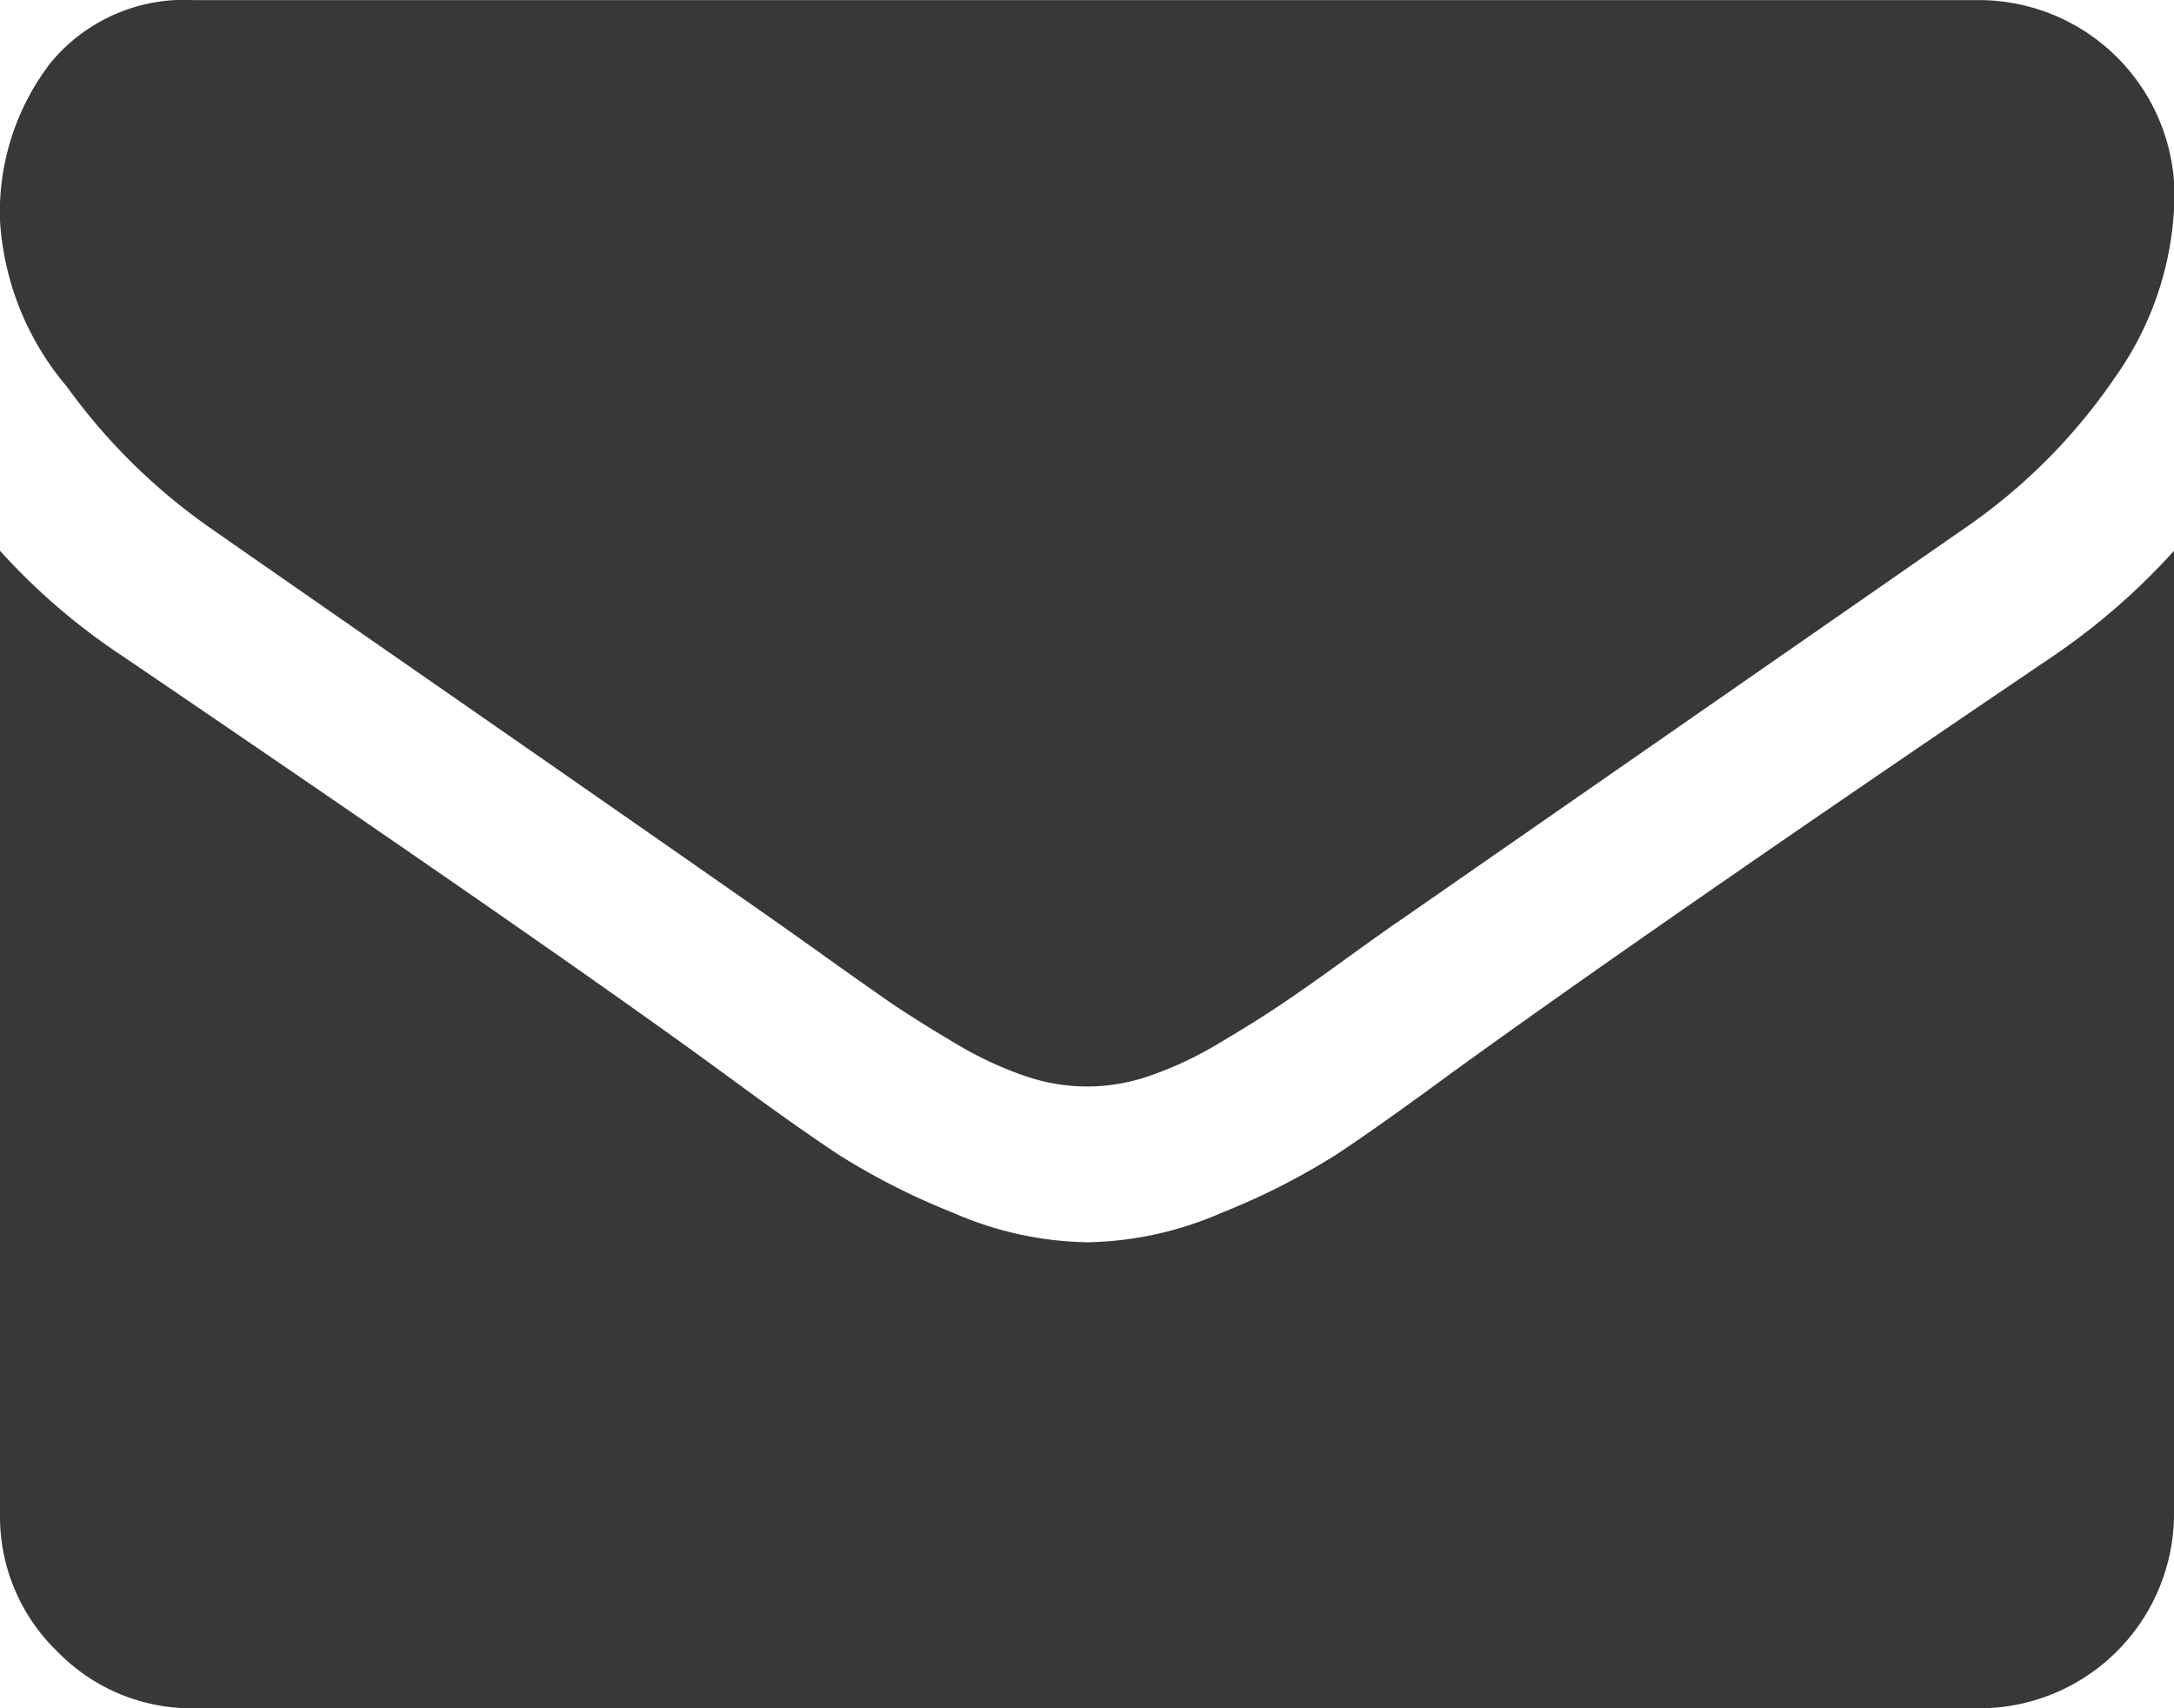
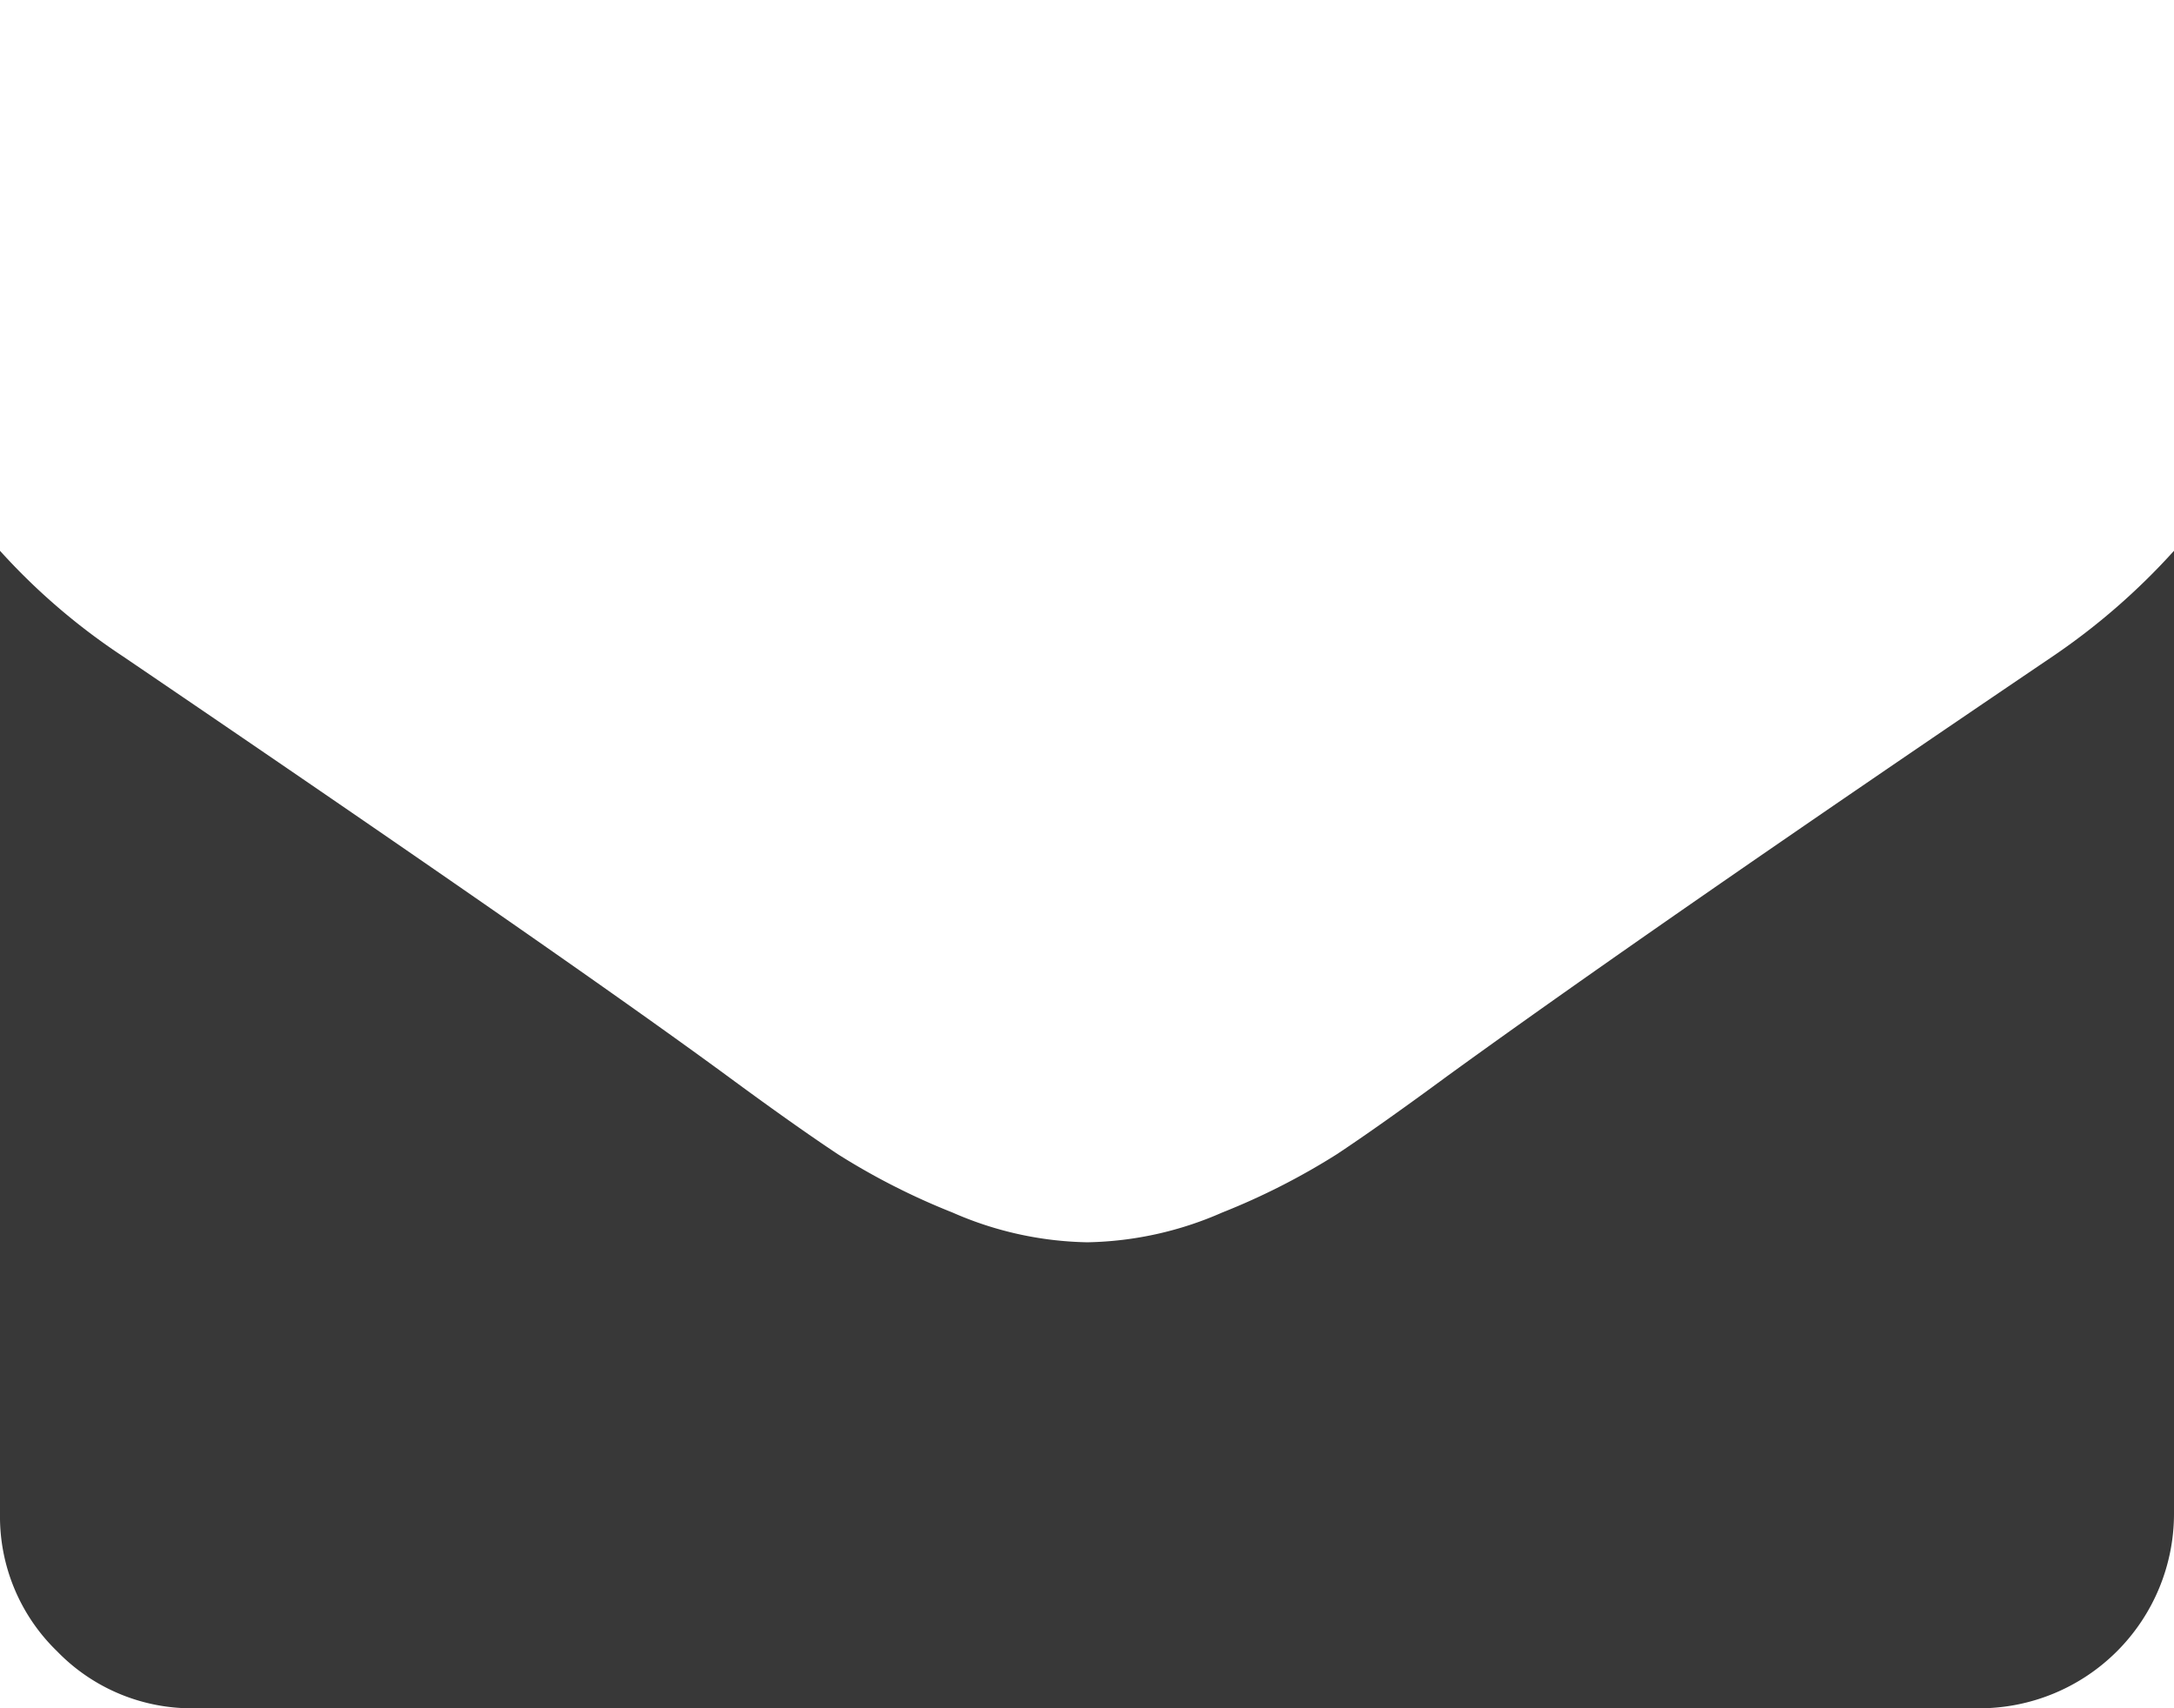
<svg xmlns="http://www.w3.org/2000/svg" width="20.881" height="16.407" viewBox="0 0 20.881 16.407">
  <defs>
    <style>.a{fill:#383838;}</style>
  </defs>
-   <path class="a" d="M2,59.877q.4.28,2.389,1.661t3.053,2.126q.117.082.5.355t.629.443q.251.169.606.379a3.516,3.516,0,0,0,.67.314,1.846,1.846,0,0,0,.583.1h.023a1.848,1.848,0,0,0,.583-.1,3.519,3.519,0,0,0,.67-.314q.355-.21.606-.379t.629-.443q.379-.274.5-.355l5.453-3.787a5.536,5.536,0,0,0,1.421-1.433,3.077,3.077,0,0,0,.571-1.759,1.88,1.88,0,0,0-1.864-1.864H1.864a1.664,1.664,0,0,0-1.381.606A2.352,2.352,0,0,0,0,56.941a2.722,2.722,0,0,0,.641,1.591A5.784,5.784,0,0,0,2,59.877Z" transform="translate(0 -54.82)" />
  <path class="a" d="M19.716,185.451q-3.822,2.587-5.8,4.02-.664.489-1.078.763a6.653,6.653,0,0,1-1.1.559,3.353,3.353,0,0,1-1.282.285h-.024a3.354,3.354,0,0,1-1.282-.285,6.656,6.656,0,0,1-1.1-.559q-.414-.274-1.078-.763-1.573-1.154-5.791-4.02A6.172,6.172,0,0,1,0,184.437v9.252a1.8,1.8,0,0,0,.548,1.317,1.8,1.8,0,0,0,1.317.548H19.017a1.87,1.87,0,0,0,1.864-1.865v-9.252A6.425,6.425,0,0,1,19.716,185.451Z" transform="translate(0 -179.147)" />
</svg>